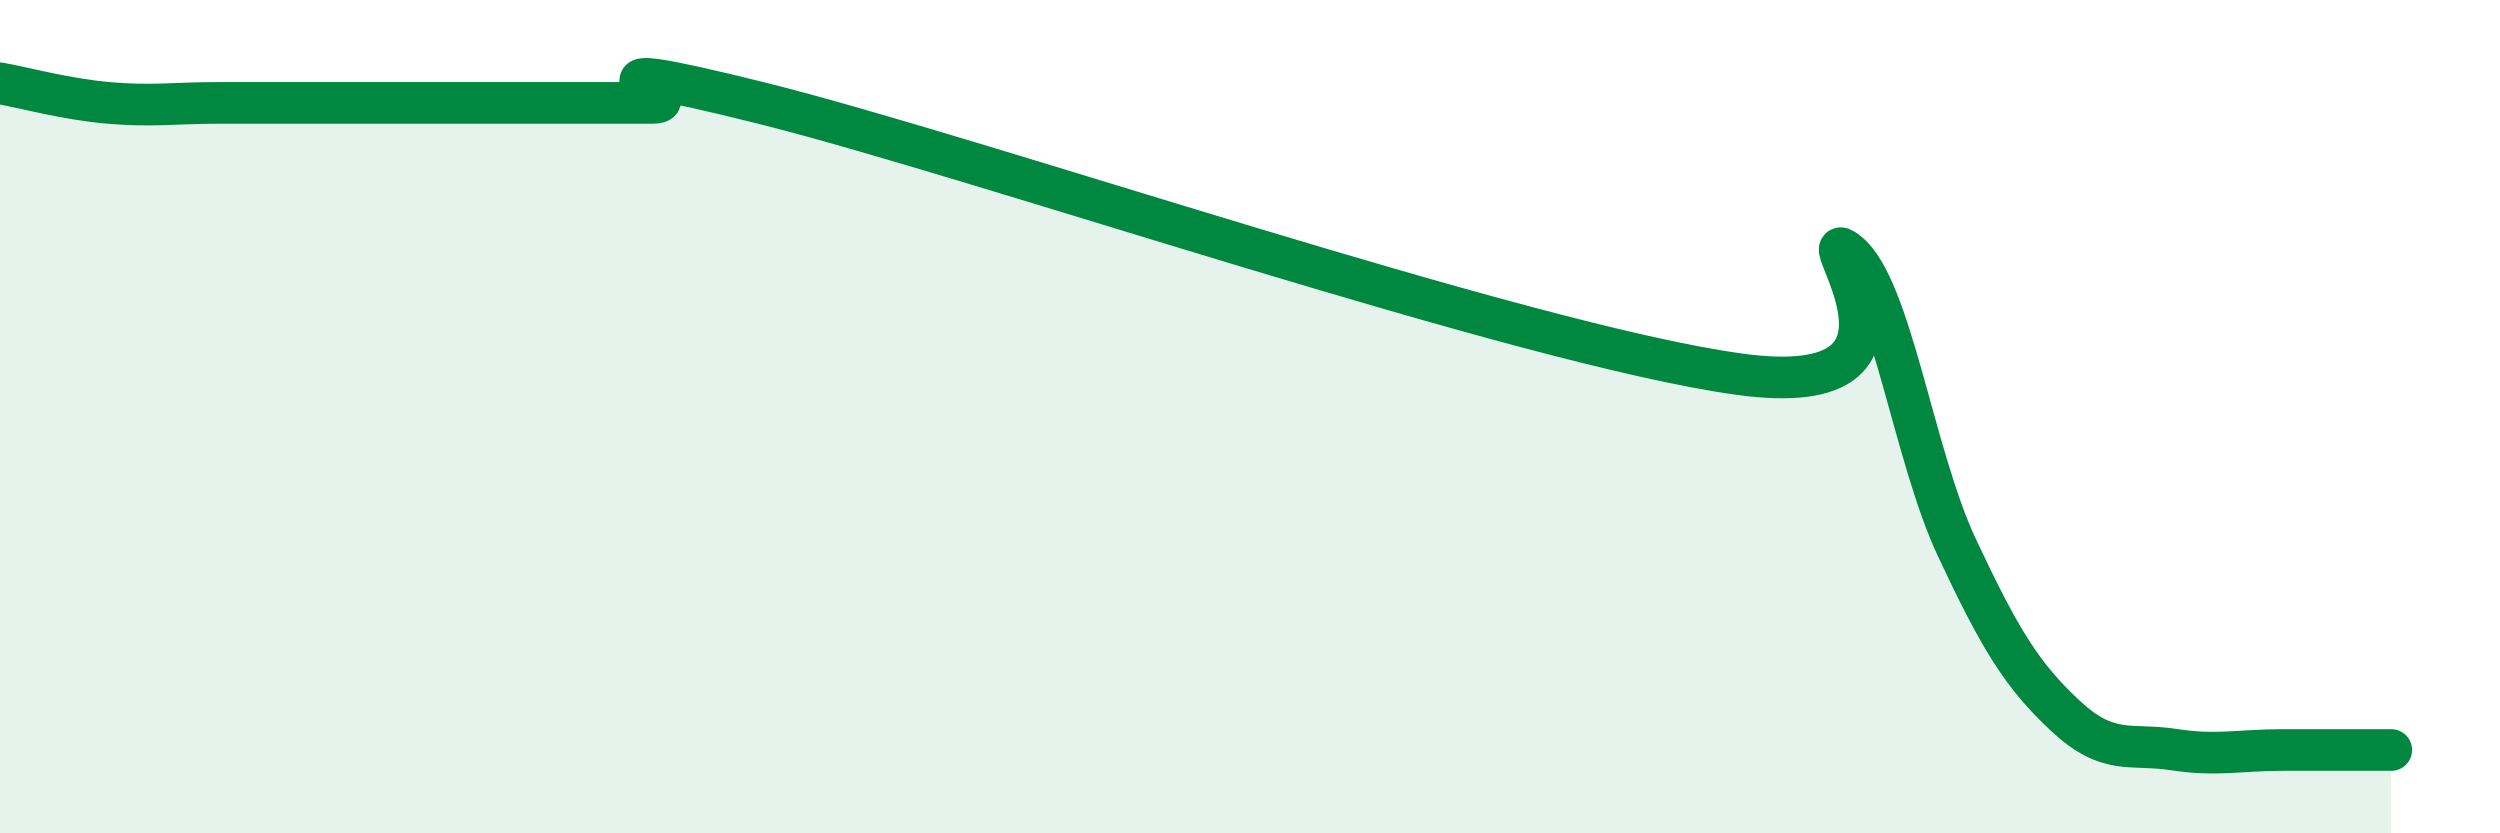
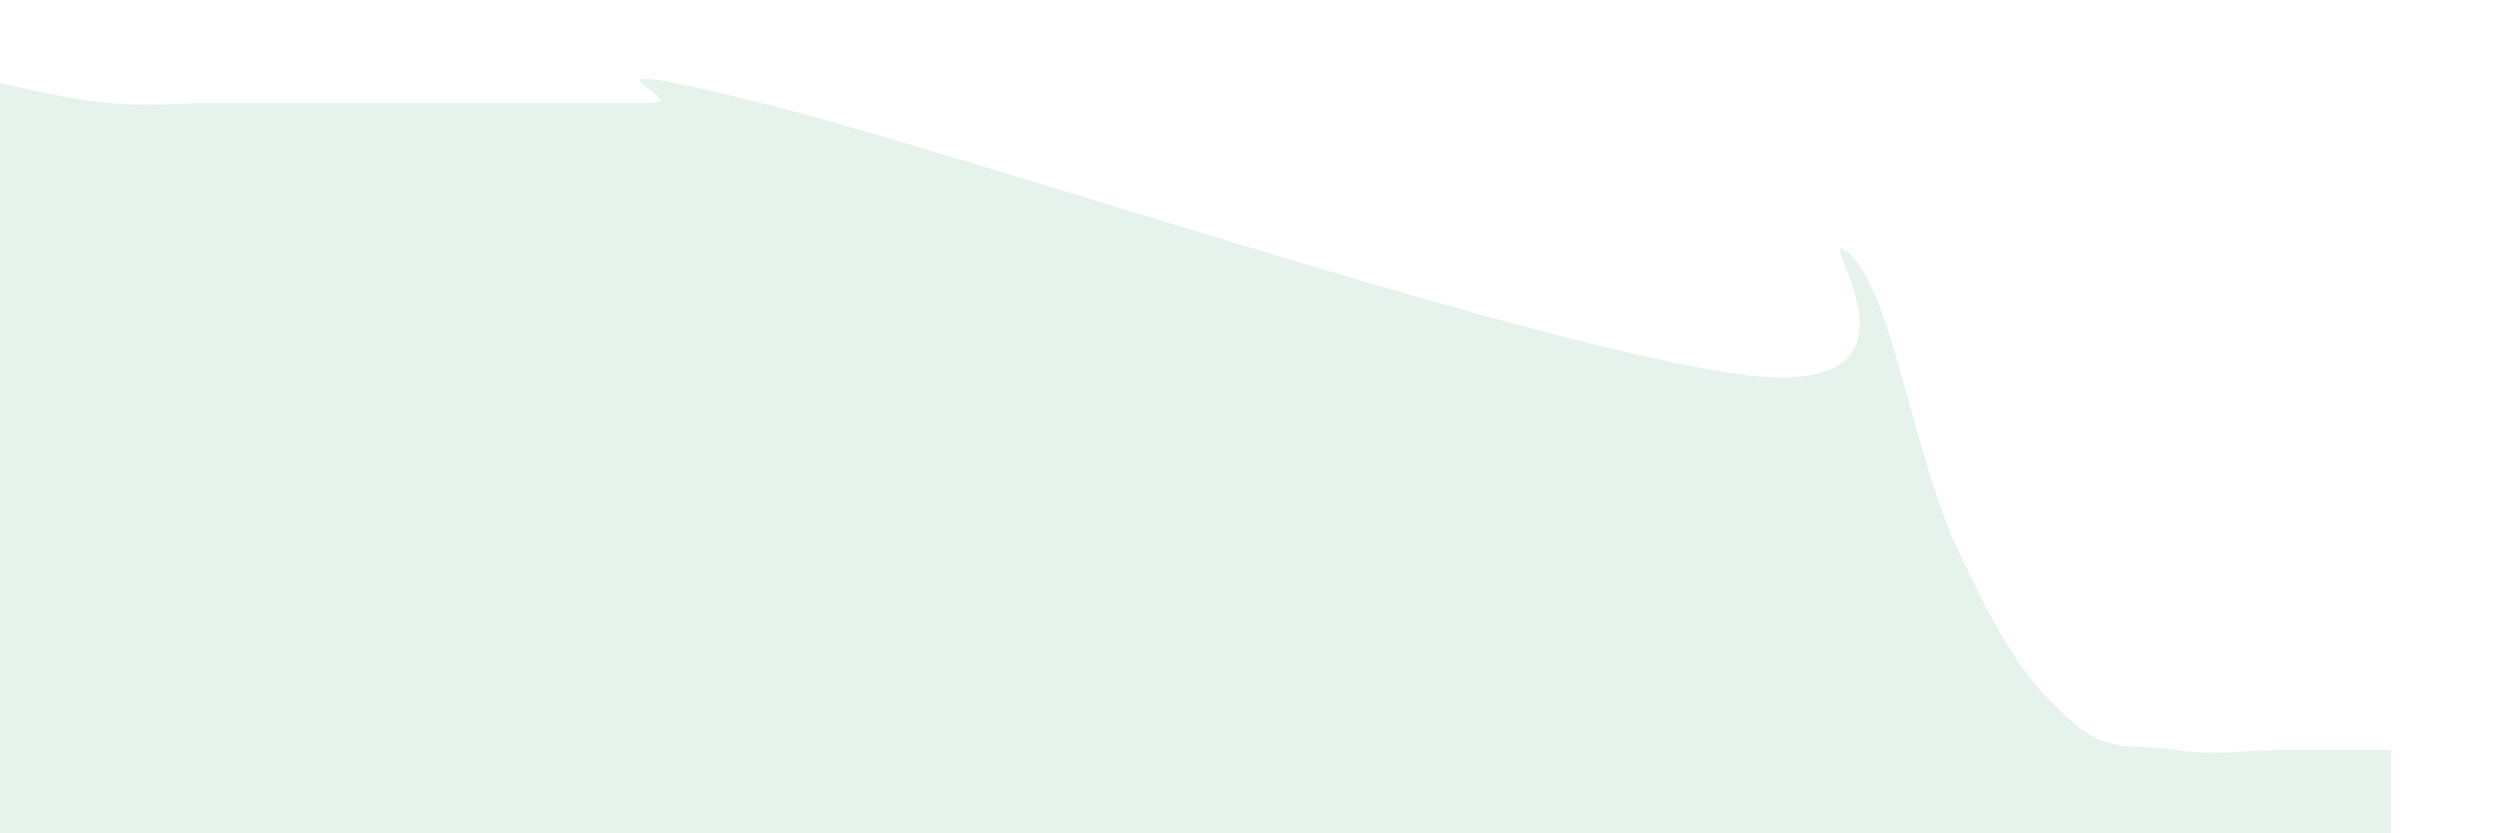
<svg xmlns="http://www.w3.org/2000/svg" width="60" height="20" viewBox="0 0 60 20">
  <path d="M 0,2 C 0.52,2.09 1.57,2.38 2.61,2.47 C 3.65,2.56 4.18,2.47 5.22,2.47 C 6.26,2.47 6.79,2.47 7.83,2.47 C 8.87,2.47 9.39,2.47 10.43,2.47 C 11.47,2.47 12,2.47 13.04,2.47 C 14.08,2.47 14.61,2.47 15.65,2.47 C 16.69,2.47 13.04,1.17 18.26,2.47 C 23.48,3.77 36.52,8.26 41.74,8.98 C 46.96,9.7 43.31,5.23 44.35,6.06 C 45.39,6.89 45.92,10.91 46.96,13.13 C 48,15.35 48.53,16.21 49.57,17.18 C 50.61,18.15 51.13,17.83 52.17,17.99 C 53.21,18.15 53.74,18 54.78,18 C 55.82,18 56.87,18 57.39,18L57.39 20L0 20Z" fill="#008740" opacity="0.1" stroke-linecap="round" stroke-linejoin="round" />
-   <path d="M 0,2 C 0.52,2.09 1.57,2.38 2.61,2.47 C 3.65,2.56 4.18,2.47 5.22,2.47 C 6.26,2.47 6.79,2.47 7.83,2.47 C 8.87,2.47 9.39,2.47 10.43,2.47 C 11.47,2.47 12,2.47 13.04,2.47 C 14.08,2.47 14.61,2.47 15.65,2.47 C 16.69,2.47 13.04,1.17 18.26,2.47 C 23.48,3.77 36.52,8.26 41.74,8.98 C 46.96,9.7 43.31,5.23 44.35,6.06 C 45.39,6.89 45.92,10.91 46.96,13.13 C 48,15.35 48.53,16.21 49.57,17.18 C 50.61,18.15 51.13,17.83 52.17,17.99 C 53.21,18.15 53.74,18 54.78,18 C 55.82,18 56.87,18 57.39,18" stroke="#008740" stroke-width="1" fill="none" stroke-linecap="round" stroke-linejoin="round" />
</svg>